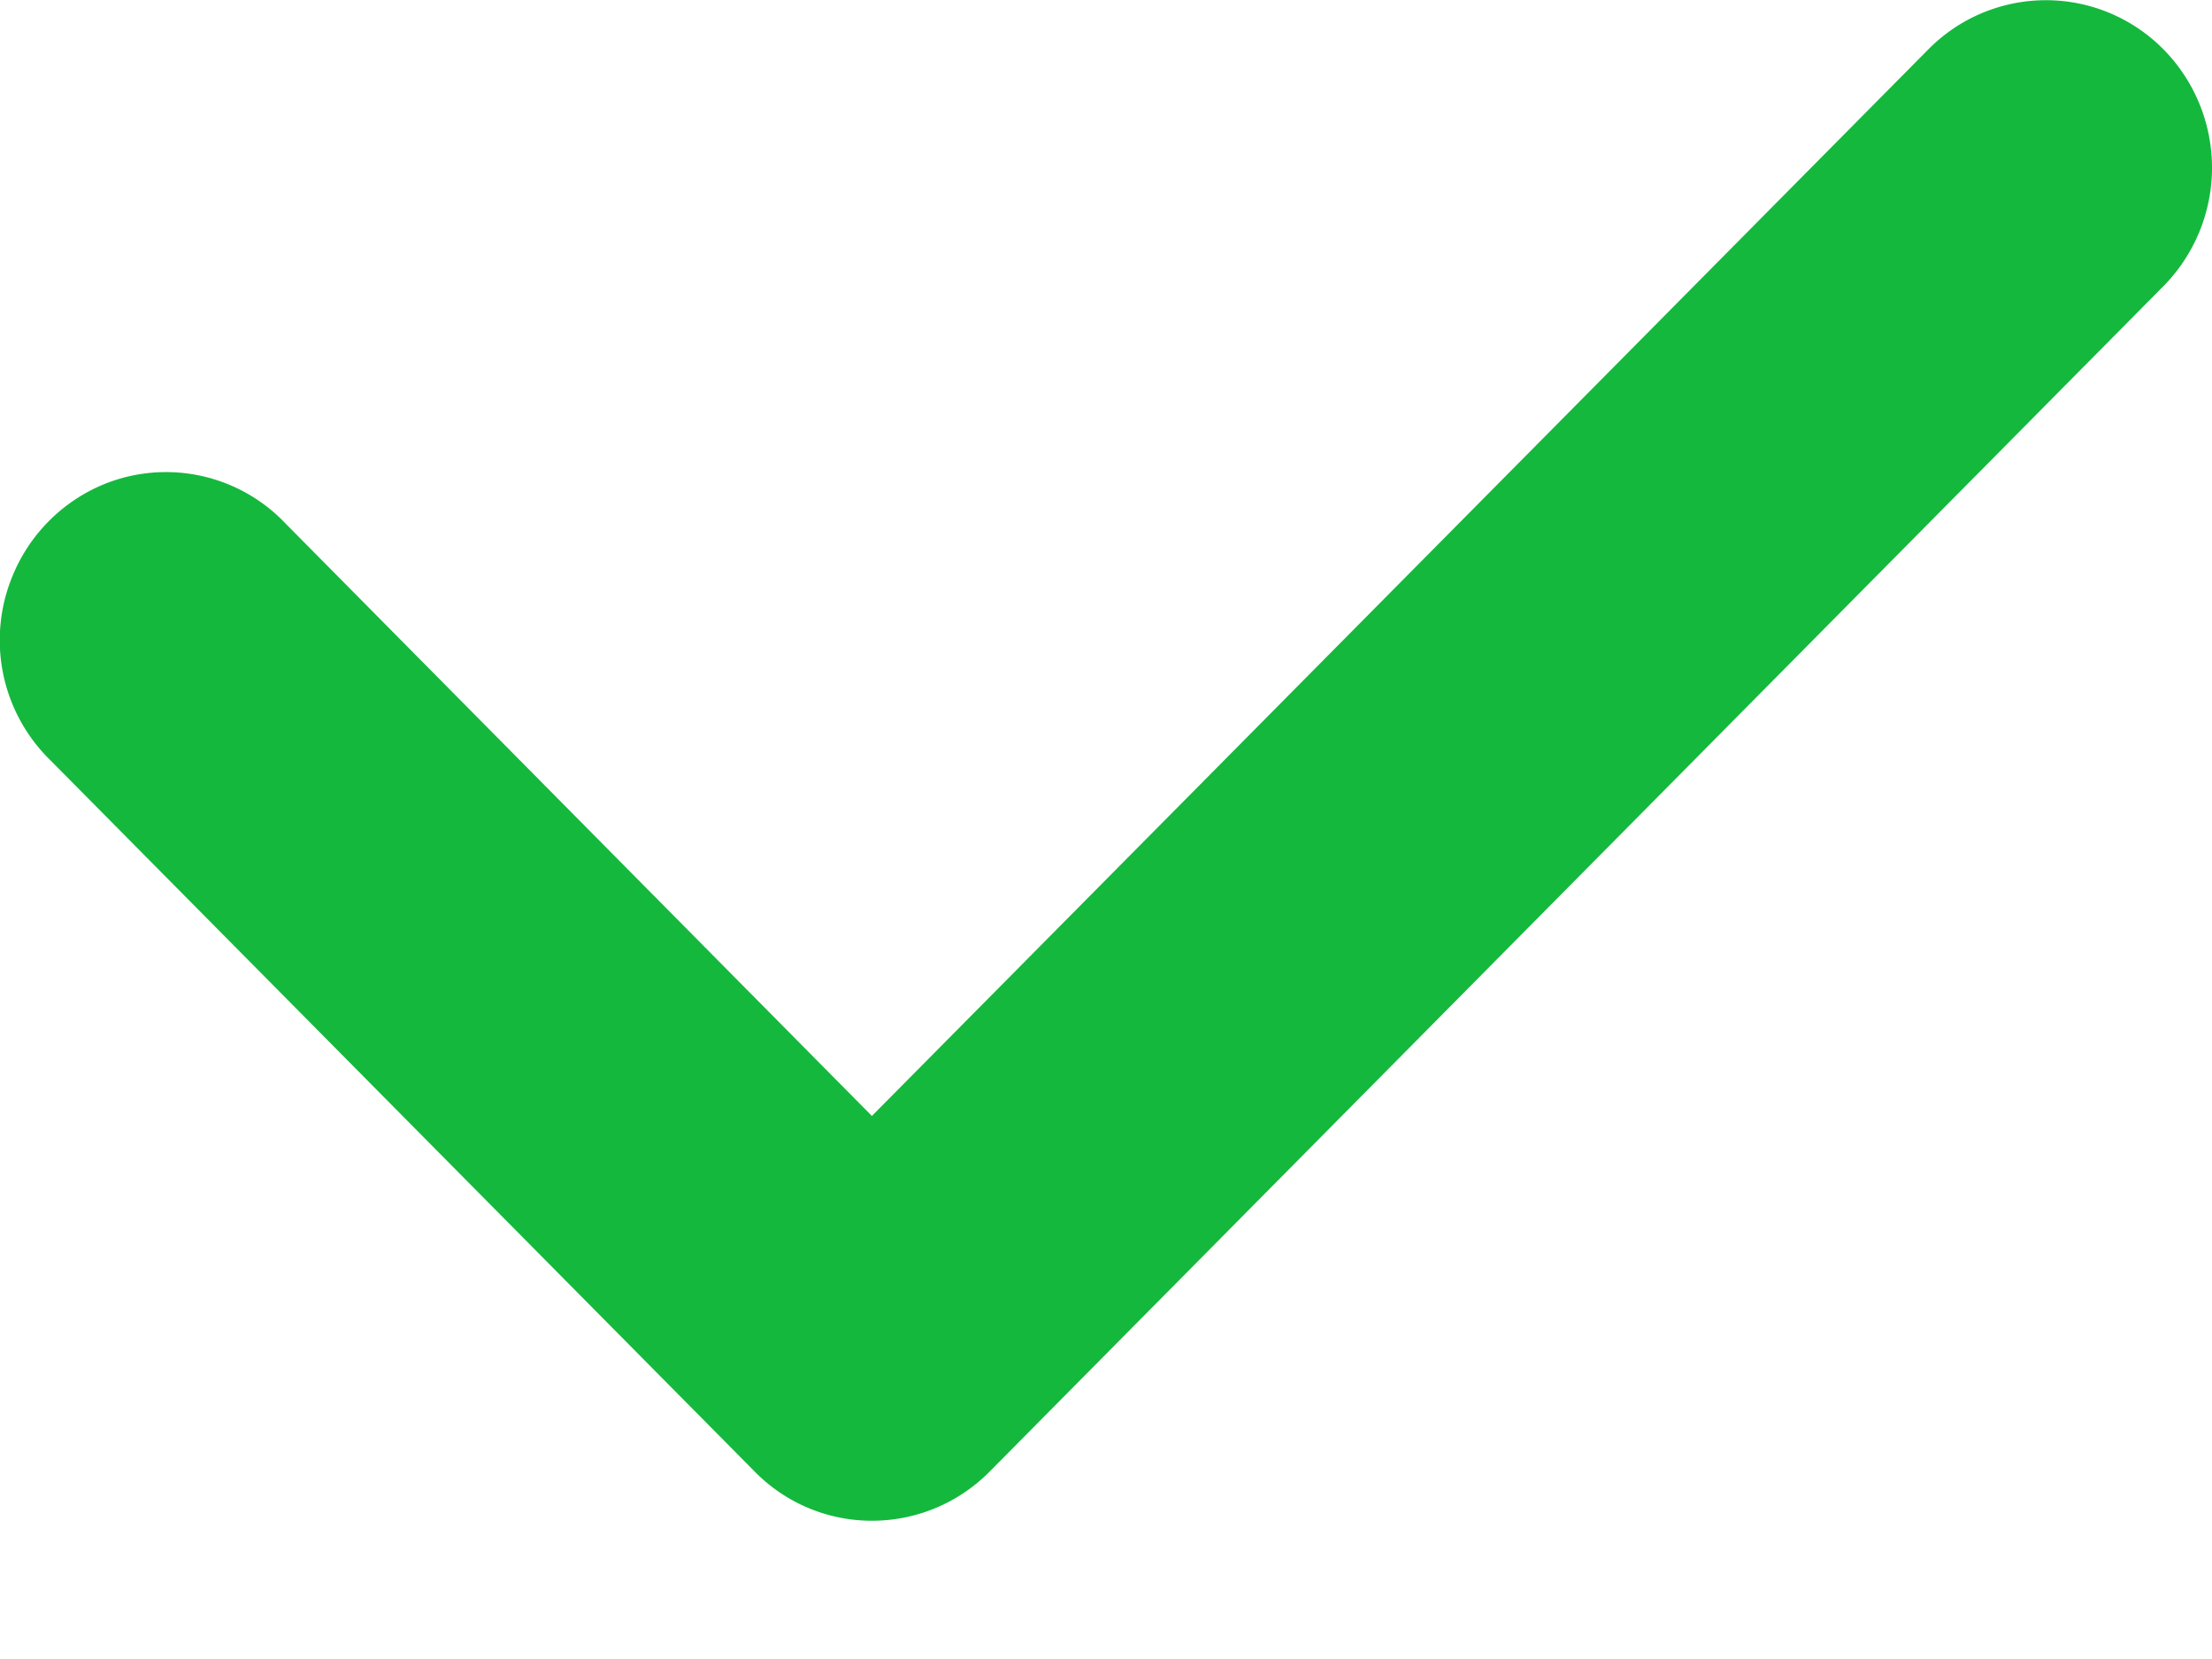
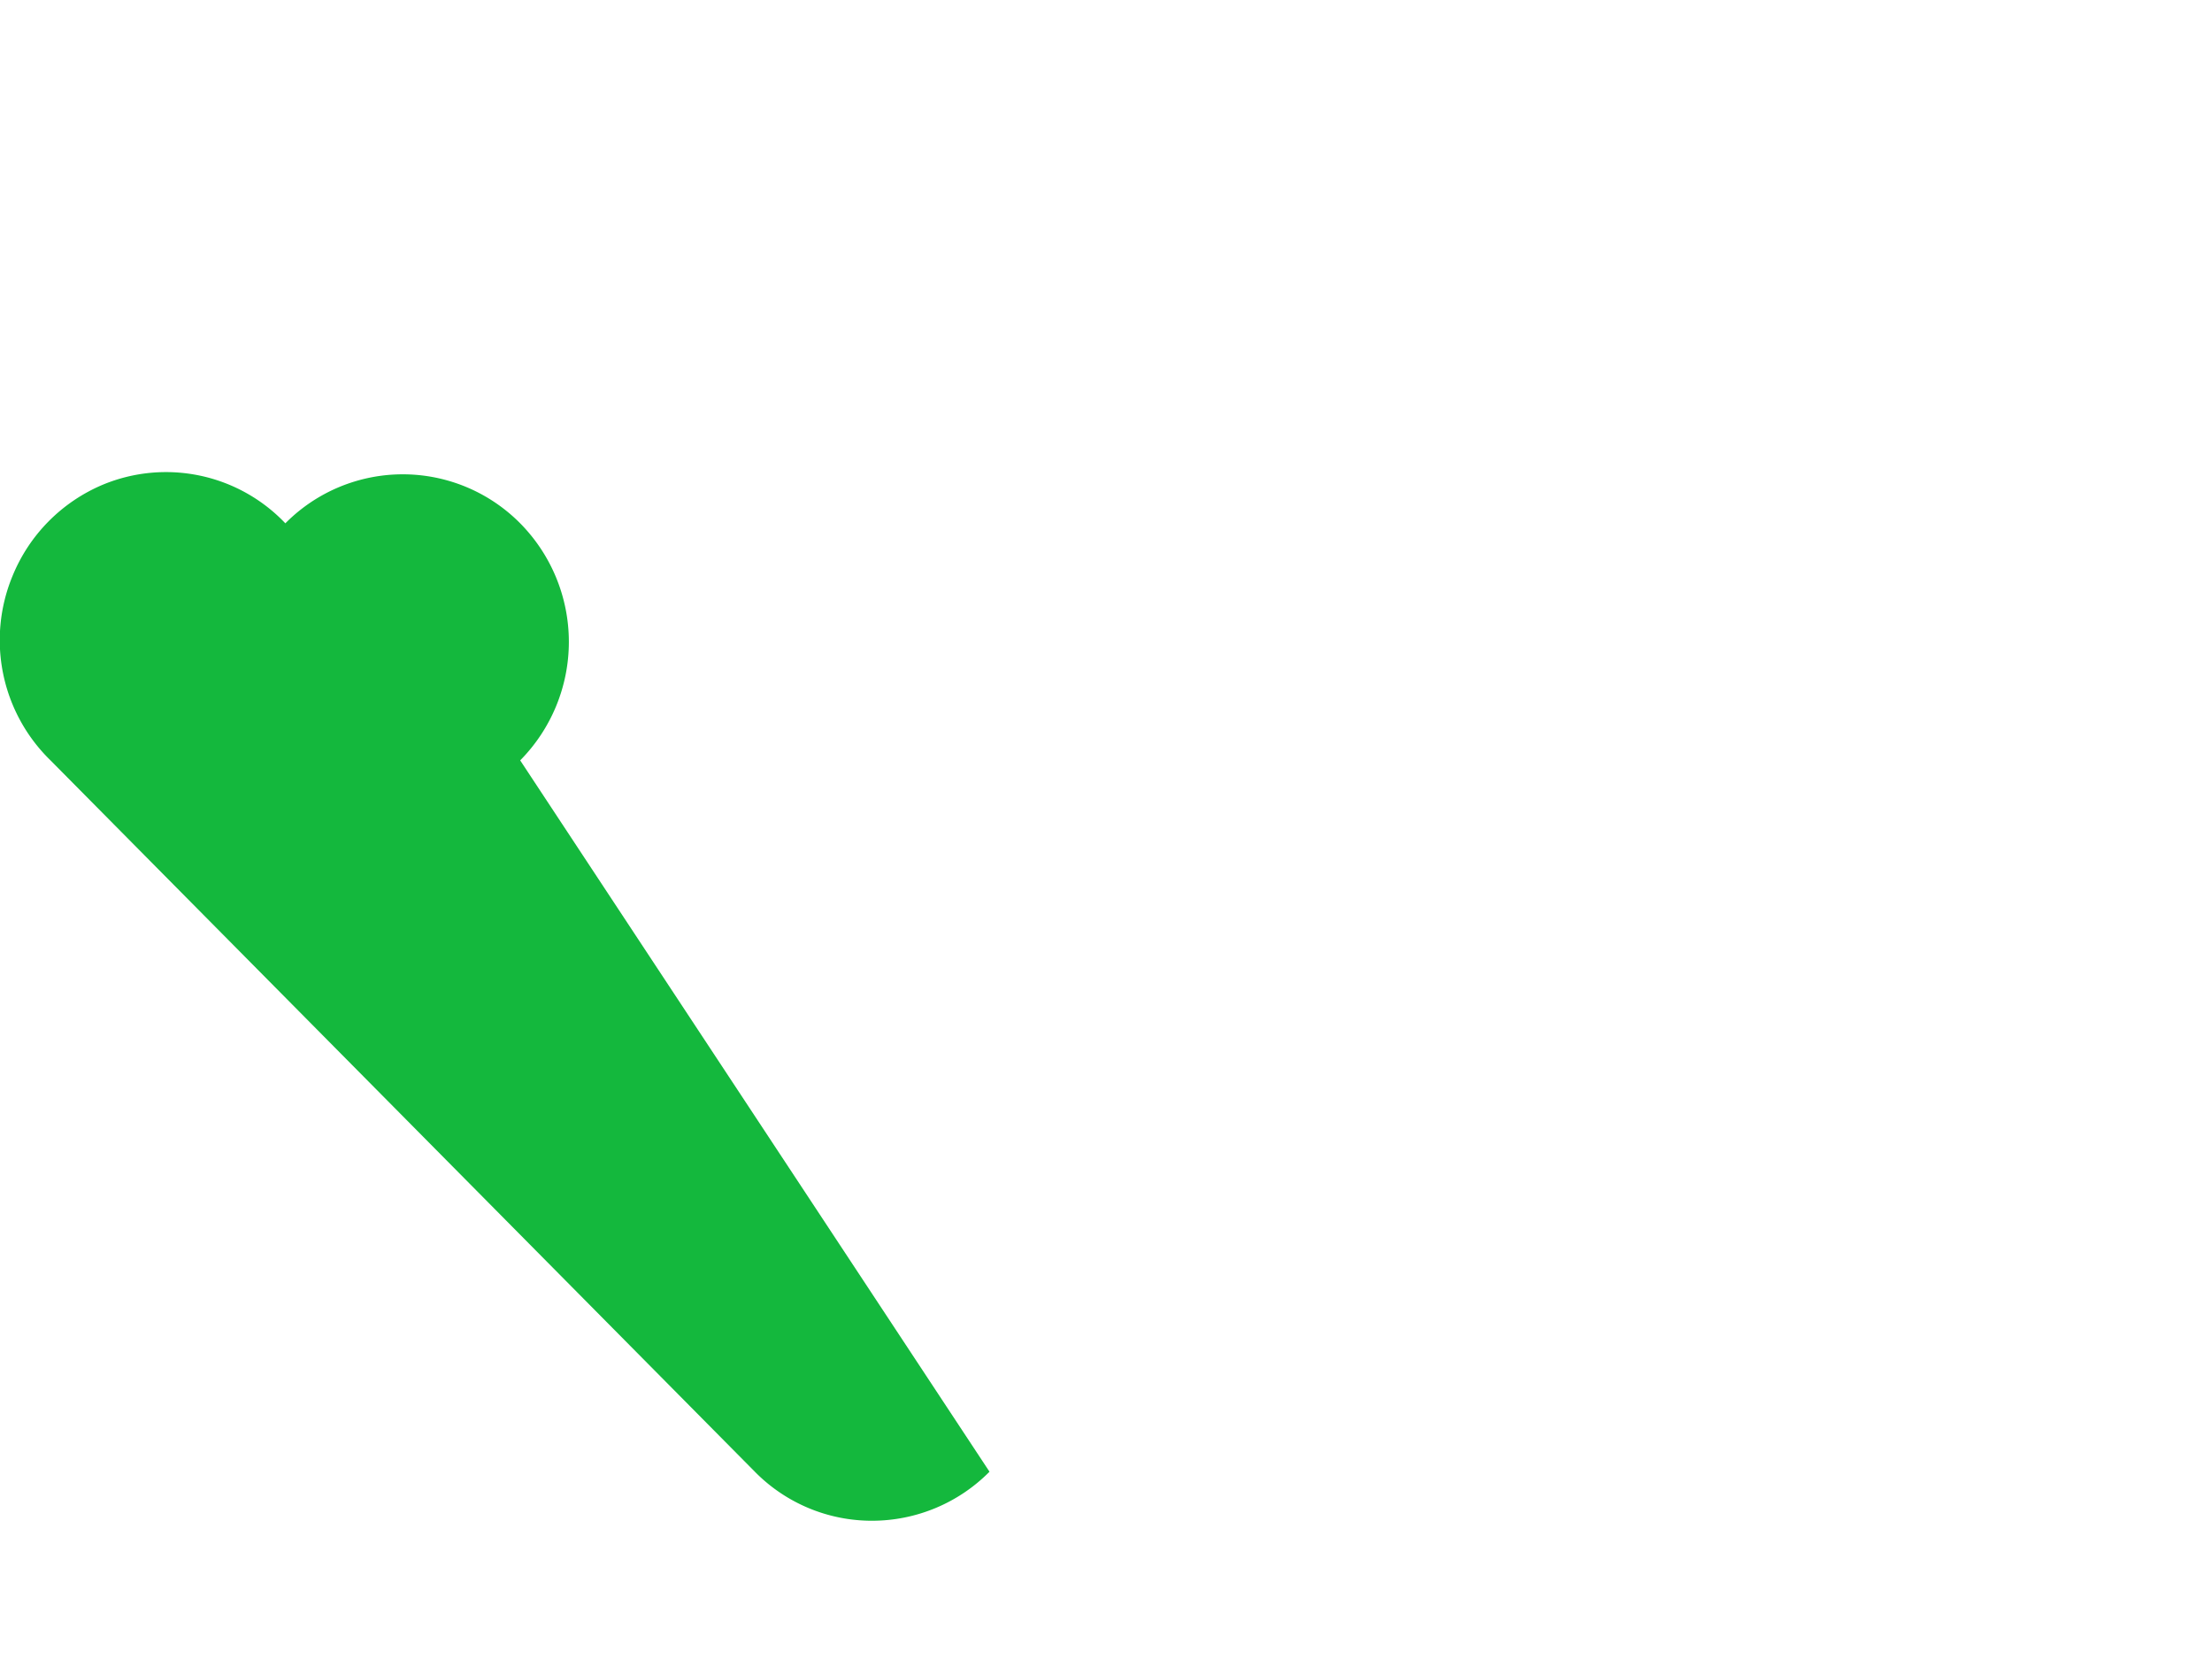
<svg xmlns="http://www.w3.org/2000/svg" width="12" height="9" fill="none">
-   <path d="M4.732 8.25a.89.89 0 01-.637-.266L.275 4.126a.91.91 0 01-.208-.999.91.91 0 01.492-.498.893.893 0 01.989.21L4.73 6.054 10.462.267a.896.896 0 011.274 0 .915.915 0 010 1.286L5.368 7.984a.897.897 0 01-.636.266z" fill="#14B83D" />
+   <path d="M4.732 8.25a.89.89 0 01-.637-.266L.275 4.126a.91.91 0 01-.208-.999.91.91 0 01.492-.498.893.893 0 01.989.21a.896.896 0 011.274 0 .915.915 0 010 1.286L5.368 7.984a.897.897 0 01-.636.266z" fill="#14B83D" />
</svg>